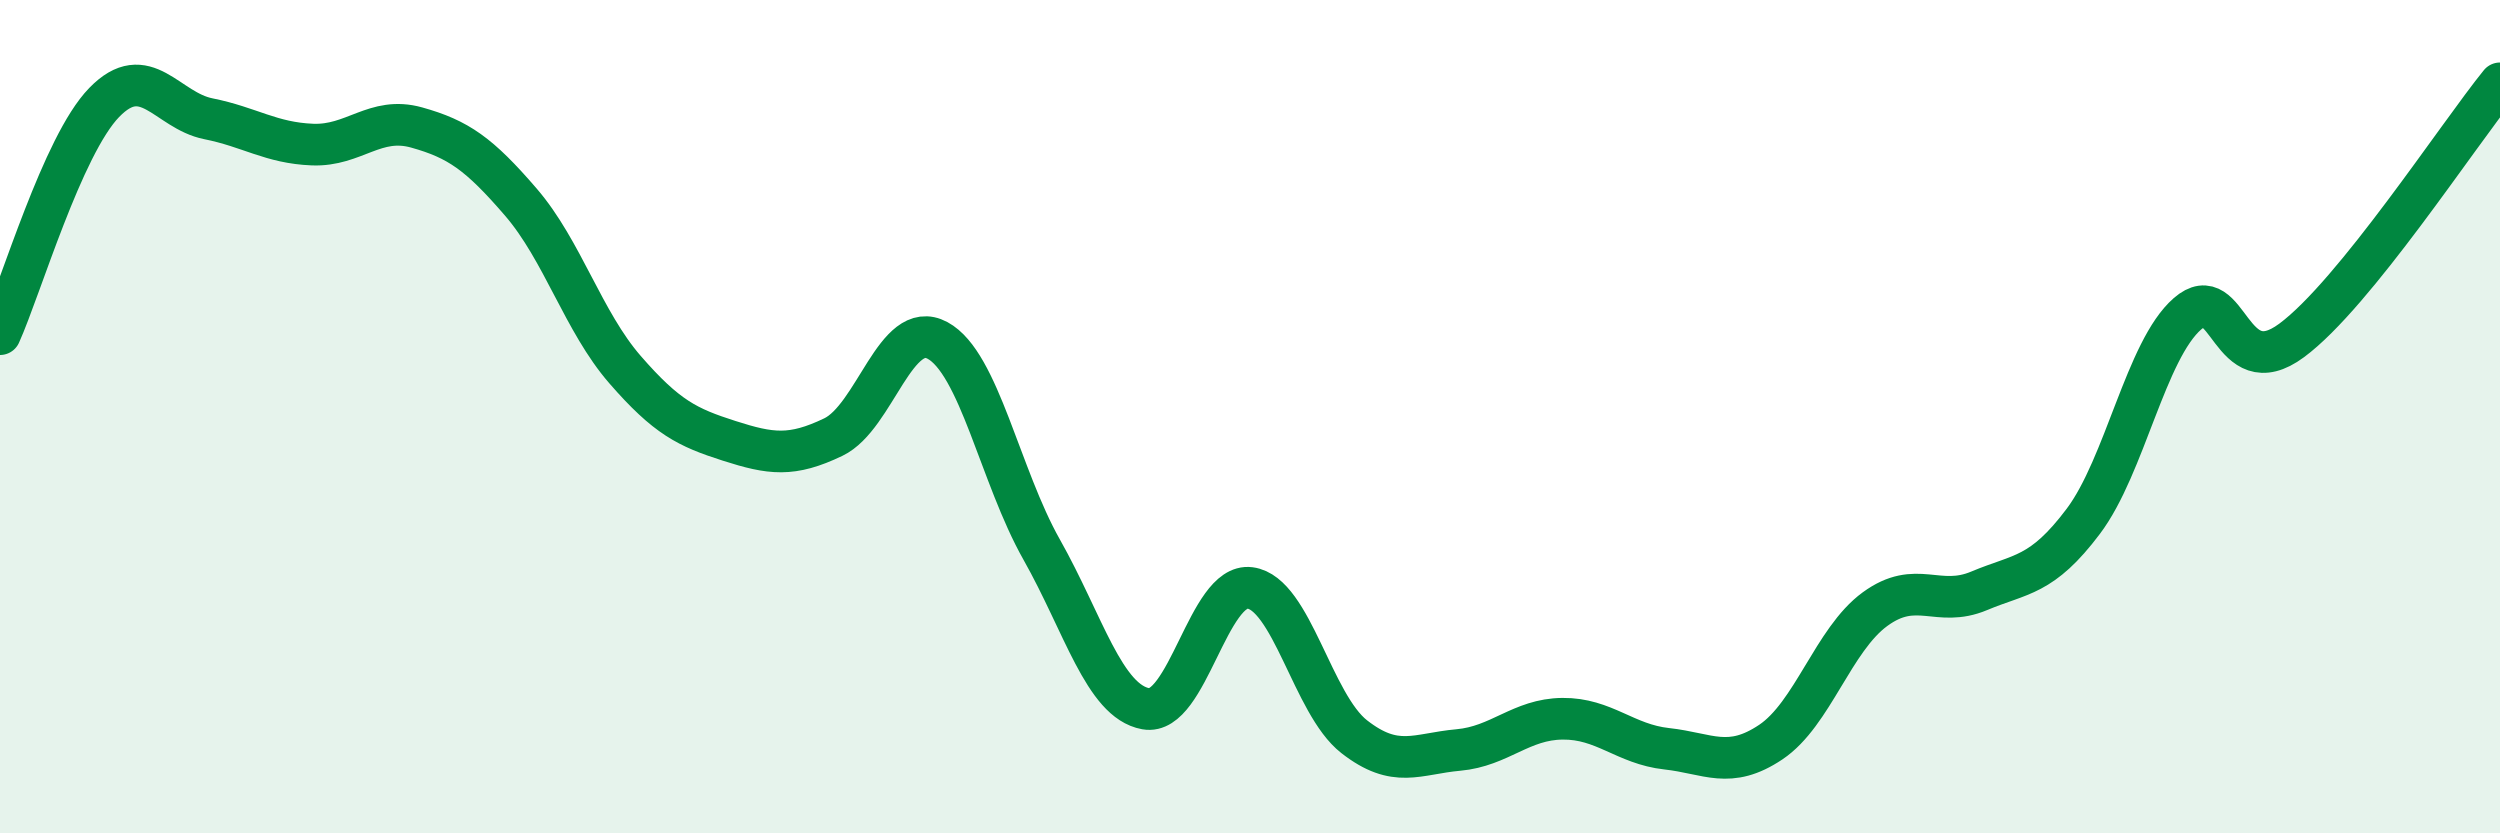
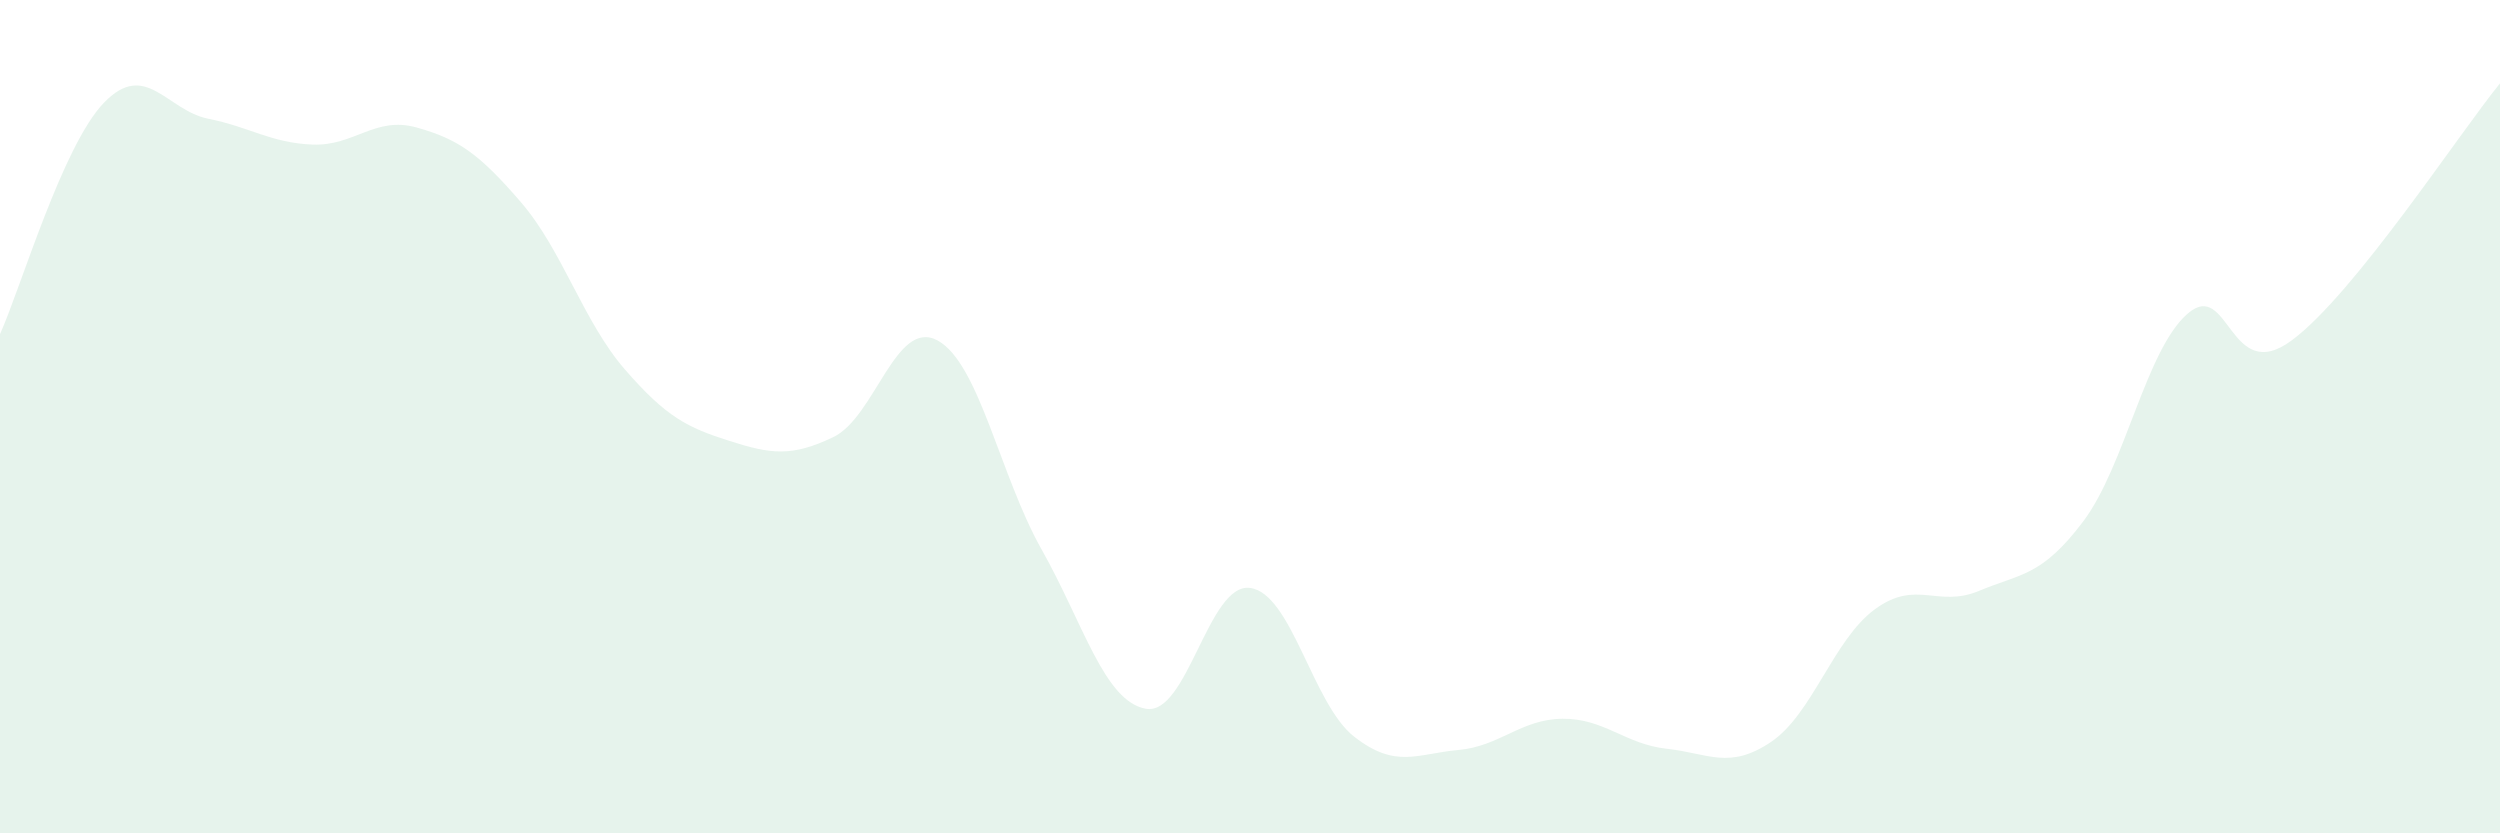
<svg xmlns="http://www.w3.org/2000/svg" width="60" height="20" viewBox="0 0 60 20">
  <path d="M 0,8.02 C 0.5,6.91 1.5,3.49 2.5,2.46 C 3.5,1.43 4,2.65 5,2.85 C 6,3.05 6.5,3.43 7.5,3.47 C 8.5,3.51 9,2.78 10,3.06 C 11,3.34 11.5,3.69 12.5,4.85 C 13.5,6.01 14,7.72 15,8.87 C 16,10.02 16.5,10.26 17.5,10.58 C 18.5,10.9 19,10.97 20,10.49 C 21,10.01 21.5,7.63 22.5,8.17 C 23.5,8.71 24,11.42 25,13.19 C 26,14.96 26.5,16.83 27.5,17.01 C 28.5,17.19 29,13.98 30,14.11 C 31,14.24 31.5,16.9 32.5,17.68 C 33.5,18.46 34,18.09 35,18 C 36,17.91 36.5,17.26 37.5,17.25 C 38.5,17.24 39,17.86 40,17.97 C 41,18.08 41.5,18.48 42.5,17.81 C 43.5,17.14 44,15.35 45,14.62 C 46,13.89 46.5,14.6 47.5,14.18 C 48.5,13.76 49,13.84 50,12.51 C 51,11.18 51.5,8.4 52.5,7.53 C 53.5,6.66 53.5,9.28 55,8.17 C 56.5,7.06 59,3.23 60,2L60 20L0 20Z" fill="#008740" opacity="0.1" stroke-linecap="round" stroke-linejoin="round" />
-   <path d="M 0,8.02 C 0.5,6.91 1.5,3.49 2.5,2.46 C 3.5,1.43 4,2.65 5,2.85 C 6,3.05 6.5,3.43 7.5,3.47 C 8.5,3.51 9,2.78 10,3.06 C 11,3.34 11.5,3.69 12.5,4.85 C 13.5,6.01 14,7.72 15,8.87 C 16,10.02 16.5,10.26 17.5,10.58 C 18.5,10.9 19,10.97 20,10.49 C 21,10.01 21.5,7.63 22.5,8.17 C 23.5,8.71 24,11.42 25,13.19 C 26,14.96 26.5,16.83 27.5,17.01 C 28.5,17.19 29,13.98 30,14.11 C 31,14.24 31.5,16.9 32.5,17.68 C 33.5,18.46 34,18.09 35,18 C 36,17.91 36.5,17.26 37.5,17.25 C 38.5,17.24 39,17.86 40,17.97 C 41,18.08 41.5,18.48 42.5,17.81 C 43.5,17.14 44,15.35 45,14.62 C 46,13.89 46.5,14.6 47.5,14.18 C 48.5,13.76 49,13.84 50,12.51 C 51,11.18 51.5,8.4 52.5,7.53 C 53.5,6.66 53.5,9.28 55,8.17 C 56.5,7.06 59,3.23 60,2" stroke="#008740" stroke-width="1" fill="none" stroke-linecap="round" stroke-linejoin="round" />
</svg>